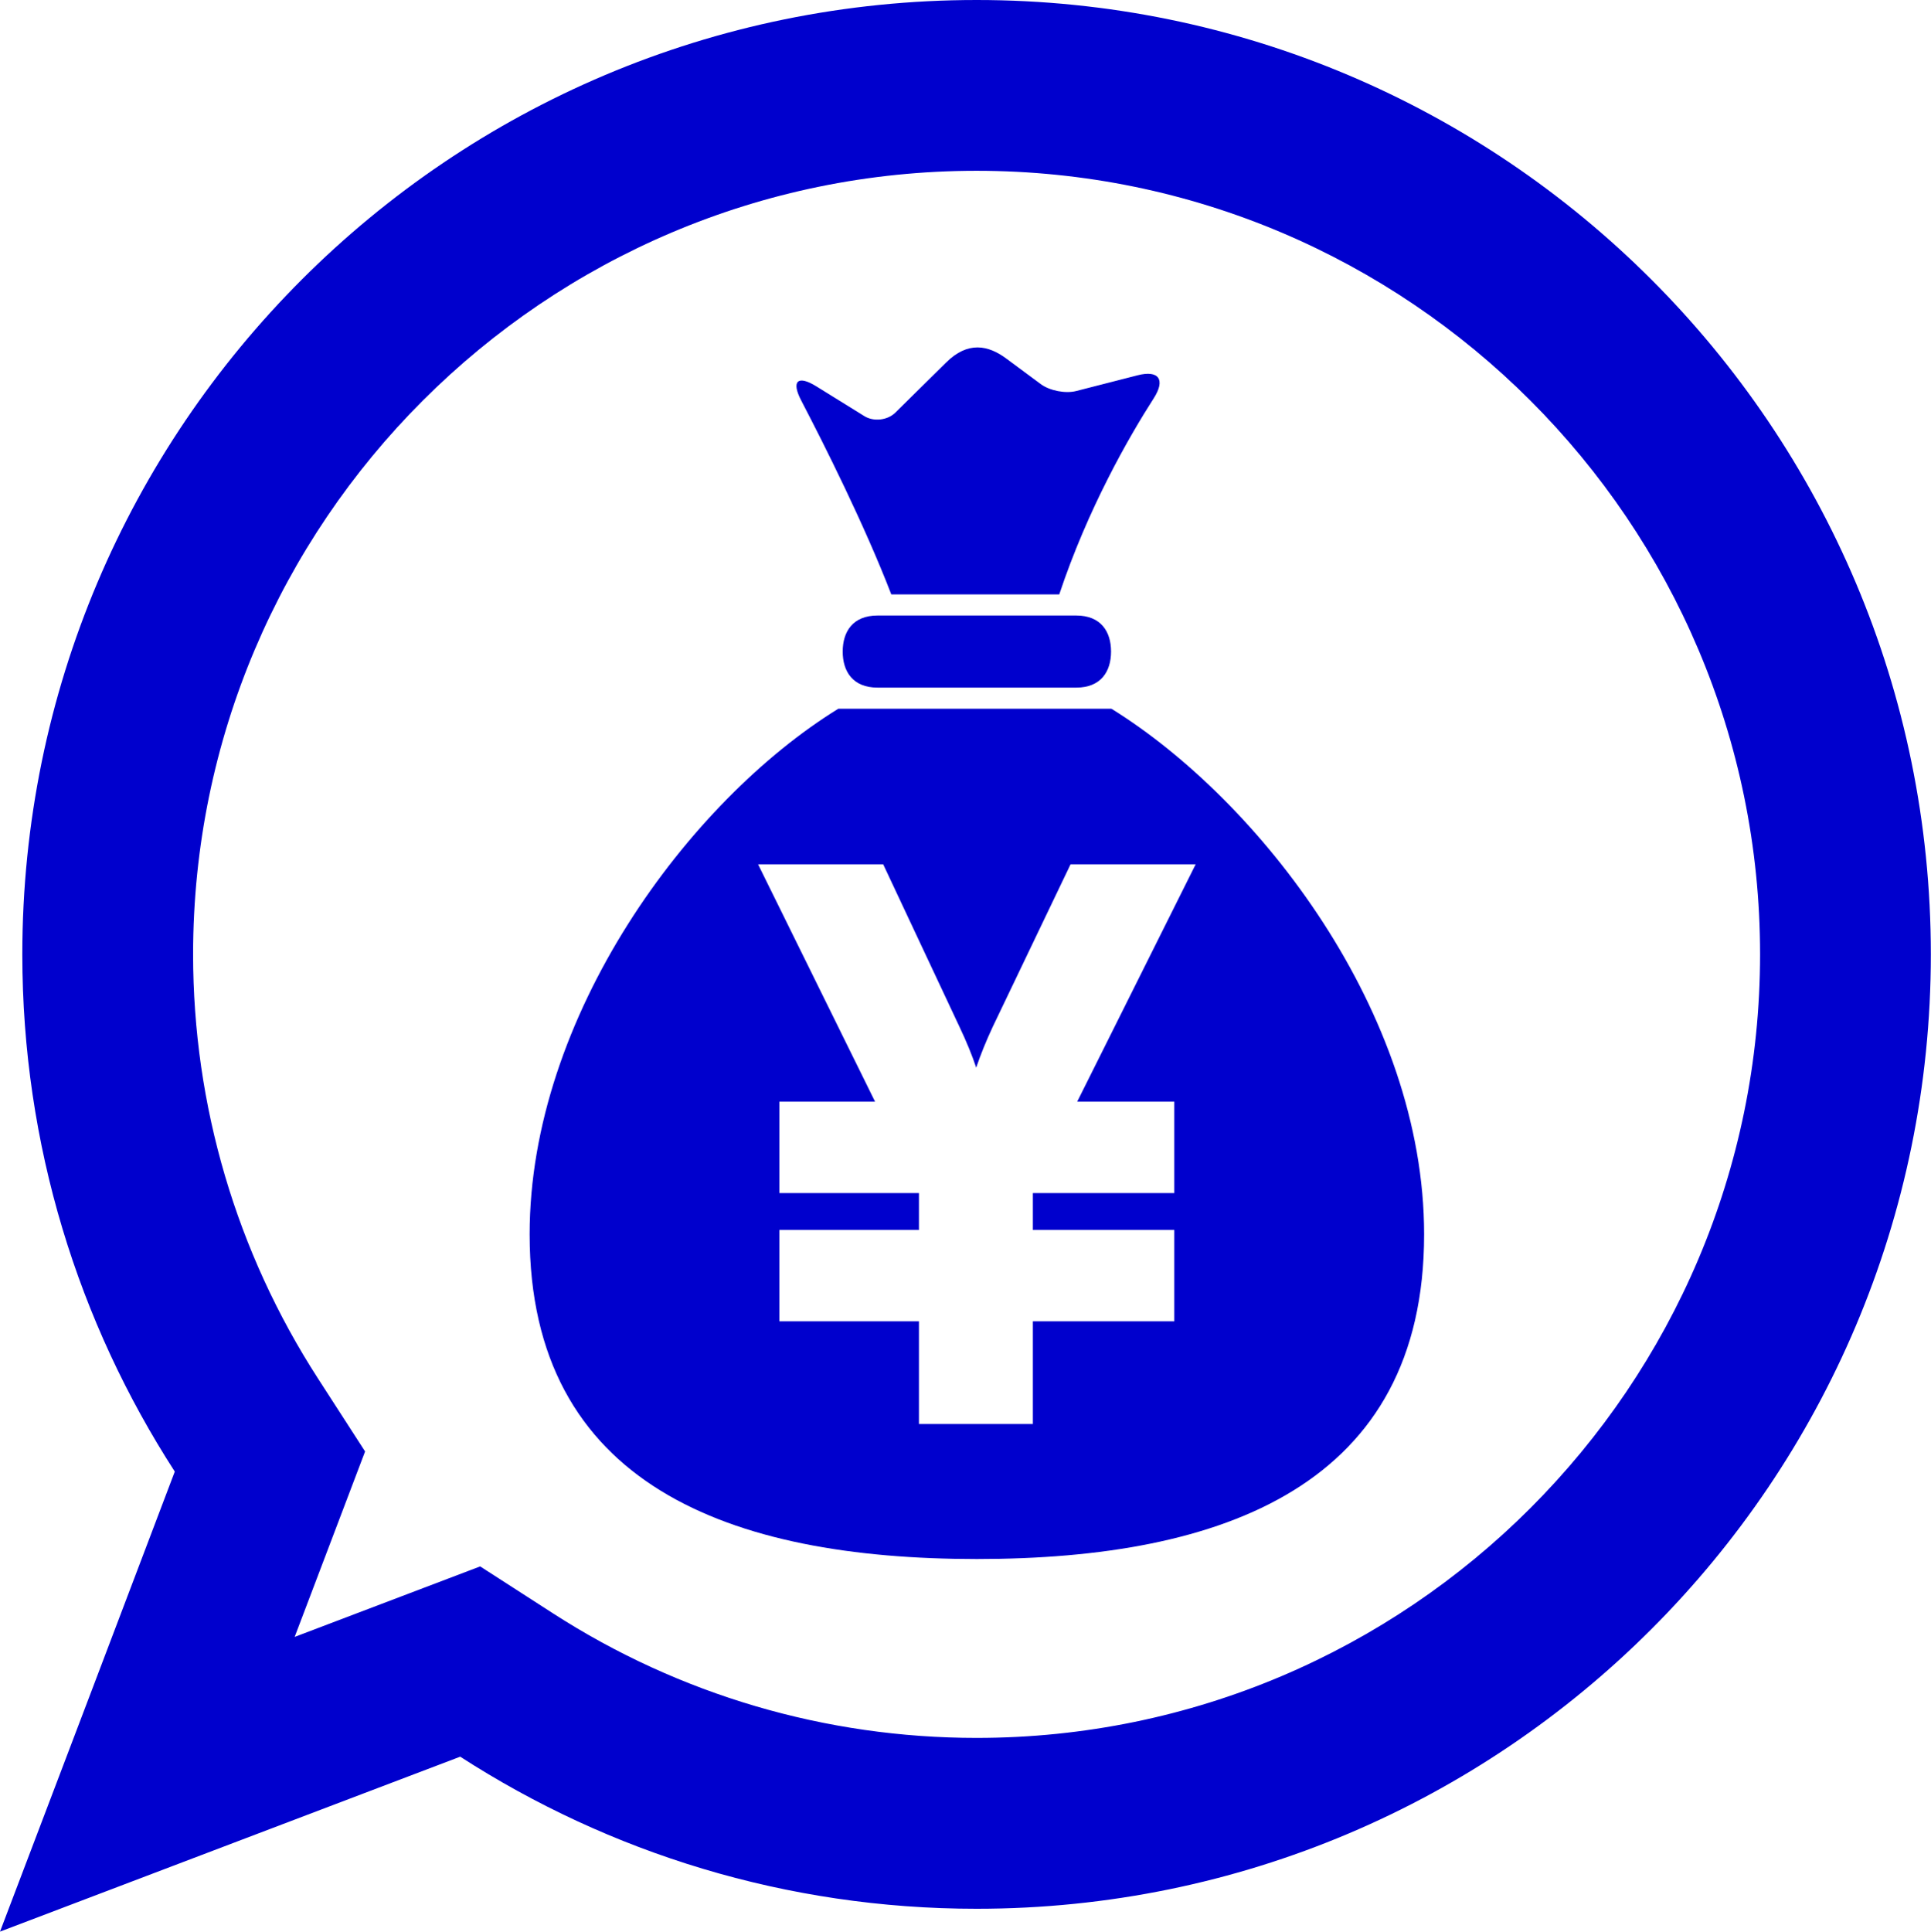
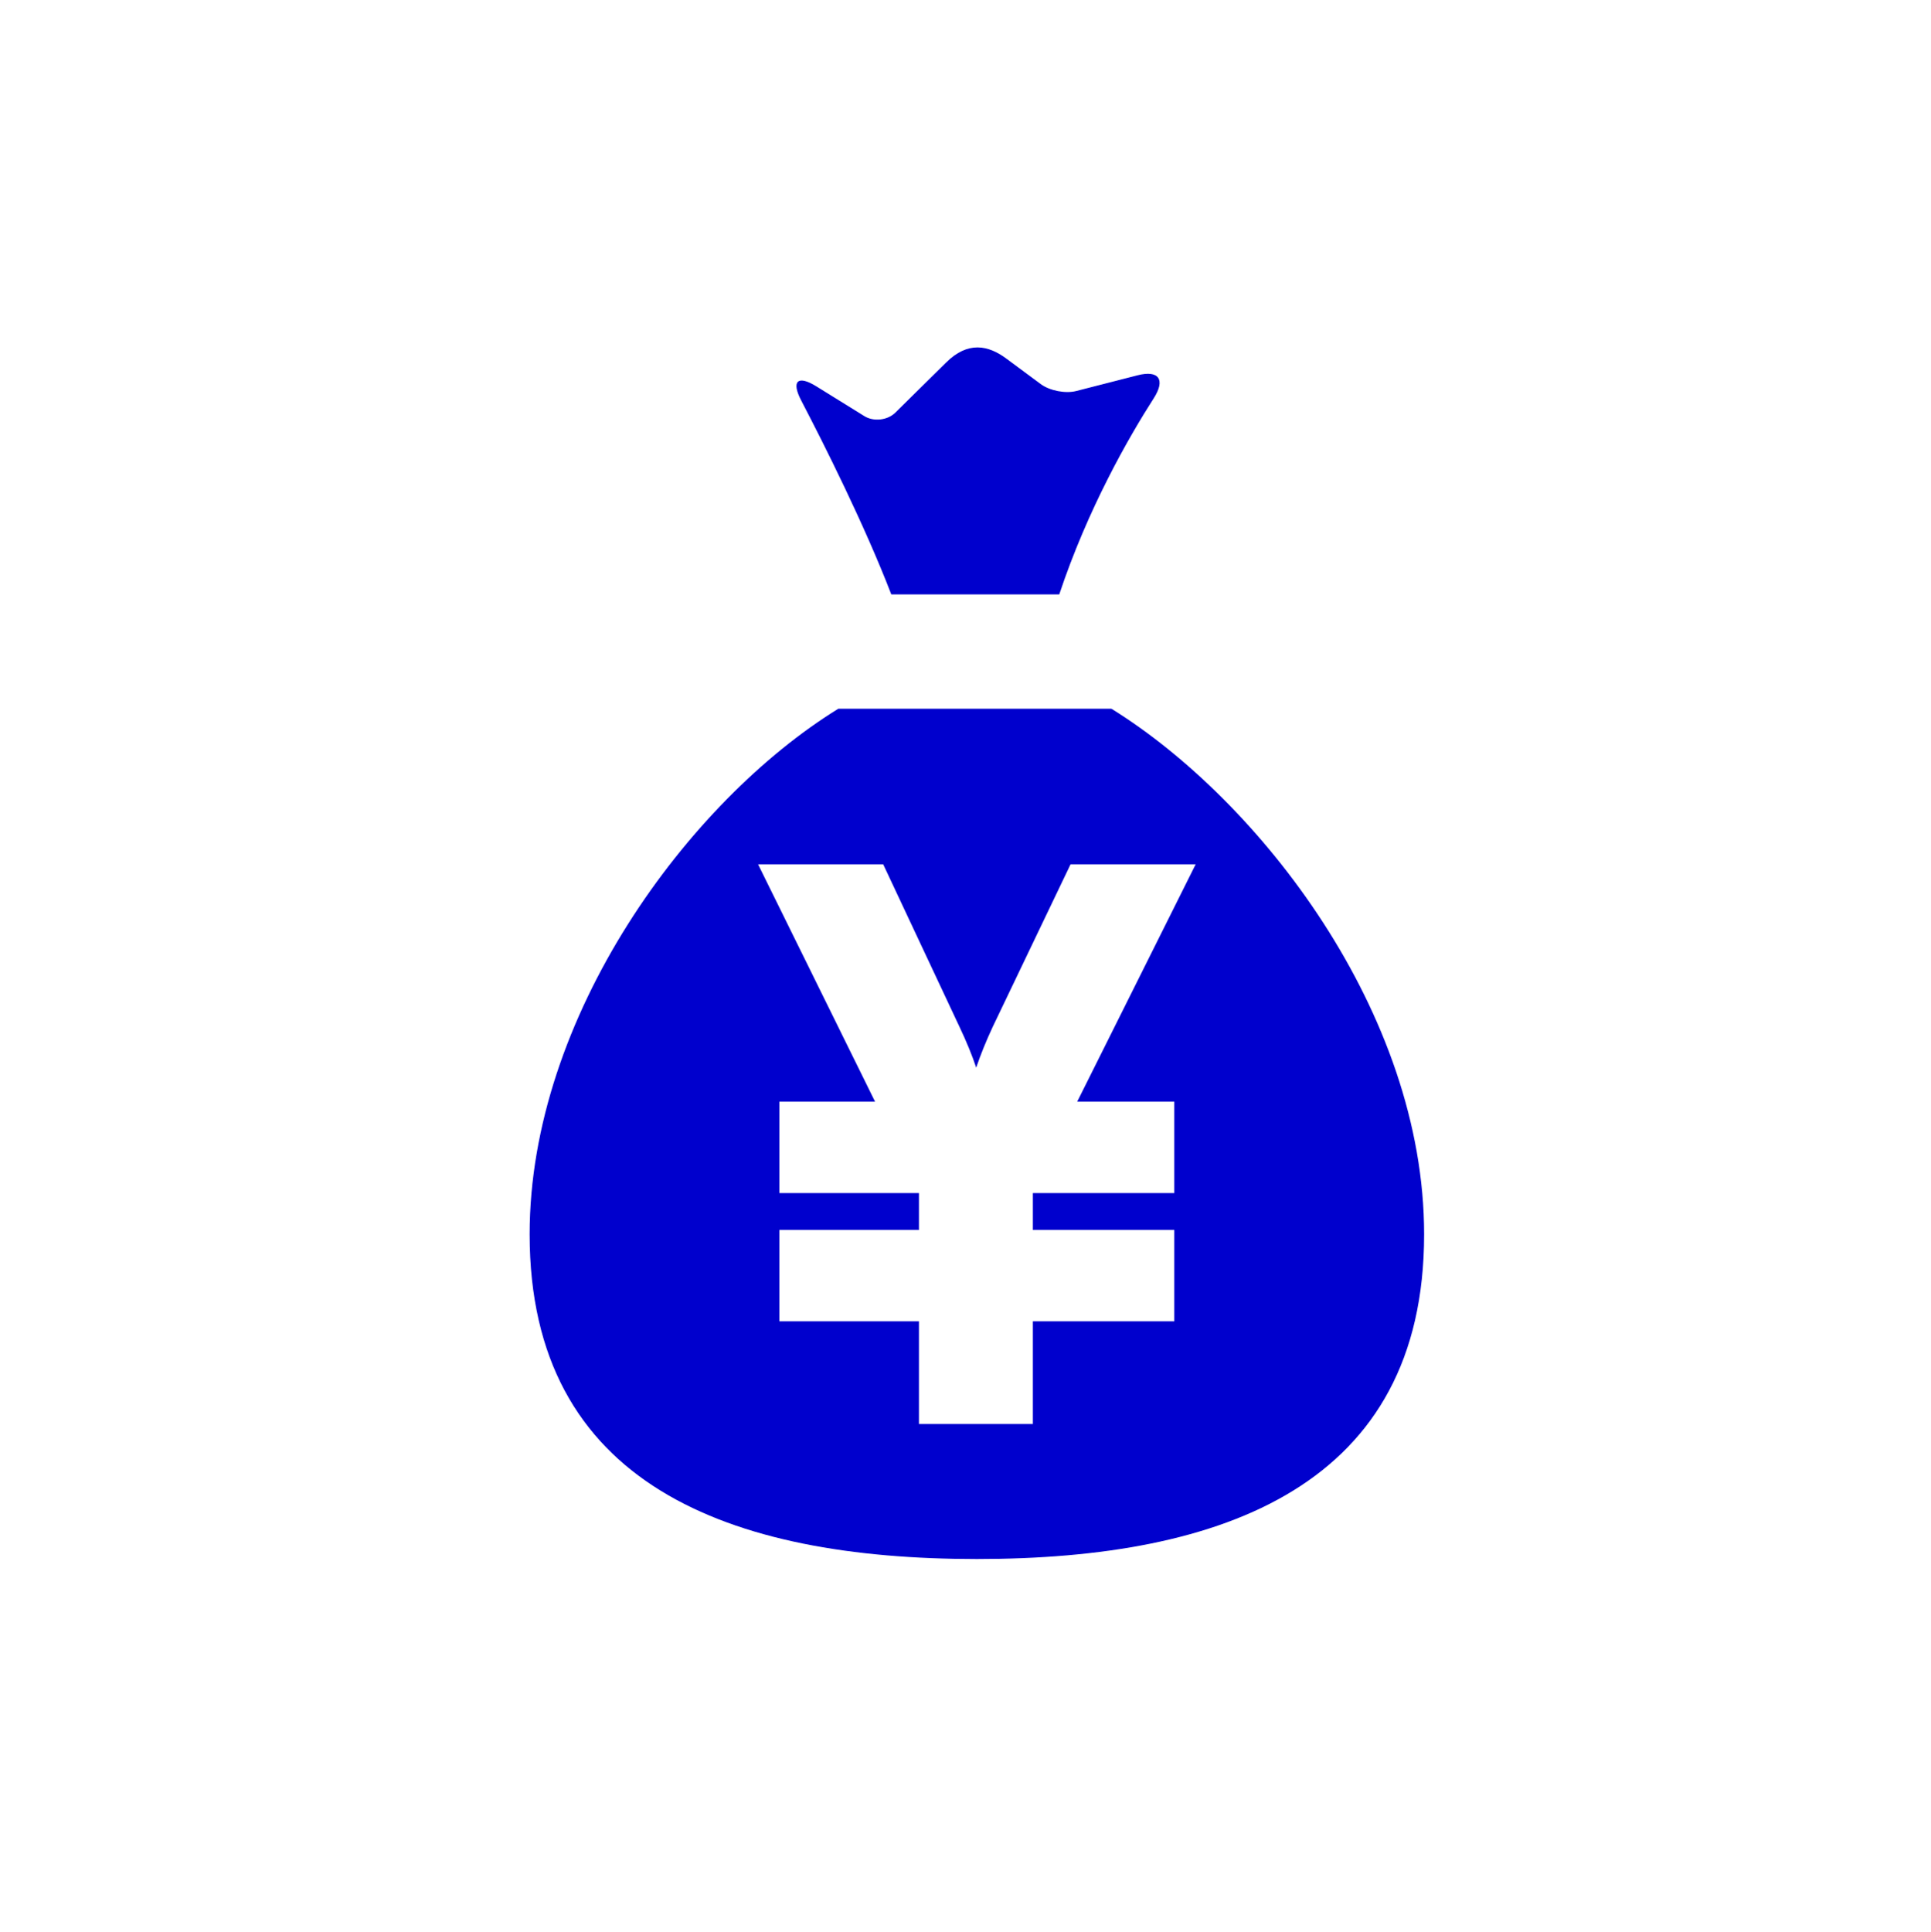
<svg xmlns="http://www.w3.org/2000/svg" fill="#000000" height="475" preserveAspectRatio="xMidYMid meet" version="1" viewBox="0.0 0.0 474.9 475.0" width="474.9" zoomAndPan="magnify">
  <defs>
    <clipPath id="a">
-       <path d="M 0 0 L 474.859 0 L 474.859 475 L 0 475 Z M 0 0" />
-     </clipPath>
+       </clipPath>
  </defs>
  <g>
    <g clip-path="url(#a)" id="change1_1">
-       <path d="M 240.18 427.363 C 203.09 427.363 167.051 416.77 135.934 396.691 L 118.09 385.191 L 72.465 402.527 L 89.785 356.926 L 78.254 339.062 C 58.129 307.93 47.488 271.82 47.488 234.672 C 47.488 128.434 133.926 41.996 240.18 41.996 C 346.438 41.996 432.867 128.434 432.867 234.672 C 432.867 340.934 346.438 427.363 240.18 427.363 Z M 240.18 0 C 110.574 0 5.488 105.066 5.488 234.672 C 5.488 281.582 19.293 325.215 42.984 361.871 L 22.633 415.473 L 0 475 L 59.516 452.379 L 113.18 431.98 C 149.781 455.609 193.363 469.379 240.18 469.379 C 369.801 469.379 474.863 364.281 474.863 234.672 C 474.863 105.066 369.801 0 240.18 0" fill="#0000cd" />
-     </g>
+       </g>
    <g id="change1_2">
      <path d="M 219.199 146.168 L 260.508 146.168 C 267.566 124.996 277.59 107.535 283.754 97.926 C 286.668 93.383 285.023 90.941 279.789 92.281 L 264.652 96.16 C 262.031 96.828 258.156 96.074 255.984 94.469 L 247.445 88.145 C 243.109 84.934 238.047 83.777 232.633 89.195 L 220.203 101.461 C 218.281 103.363 214.863 103.754 212.57 102.324 L 200.762 95.004 C 196.172 92.156 194.547 93.695 197.043 98.484 C 202.797 109.523 212.676 129.219 219.199 146.168" fill="#0000cd" />
    </g>
    <g id="change1_3">
      <path d="M 288.801 270.91 L 288.801 293.387 L 254.02 293.387 L 254.02 302.453 L 288.801 302.453 L 288.801 324.922 L 254.02 324.922 L 254.02 350.176 L 226 350.176 L 226 324.922 L 191.684 324.922 L 191.684 302.453 L 226 302.453 L 226 293.387 L 191.684 293.387 L 191.684 270.91 L 215.211 270.91 L 186.441 212.543 L 217.211 212.543 L 235.984 252.531 C 237.703 256.16 239.074 259.508 240.082 262.535 C 241.156 259.352 242.516 256.008 244.133 252.535 L 263.285 212.543 L 294.055 212.543 L 264.918 270.91 Z M 273.34 174.281 L 206.172 174.281 C 169.195 197.086 130.254 250.043 130.254 303.523 C 130.254 365.168 179.5 383.375 240.25 383.375 C 300.996 383.375 350.242 365.168 350.242 303.523 C 350.242 249.004 309.727 196.836 273.34 174.281" fill="#0000cd" />
    </g>
    <g id="change1_4">
-       <path d="M 215.805 151.363 C 209.73 151.363 207.25 155.328 207.25 160.227 C 207.25 165.113 209.73 169.086 215.805 169.086 L 264.691 169.086 C 270.766 169.086 273.246 165.113 273.246 160.227 C 273.246 155.328 270.766 151.363 264.691 151.363 L 215.805 151.363" fill="#0000cd" />
-     </g>
+       </g>
  </g>
</svg>